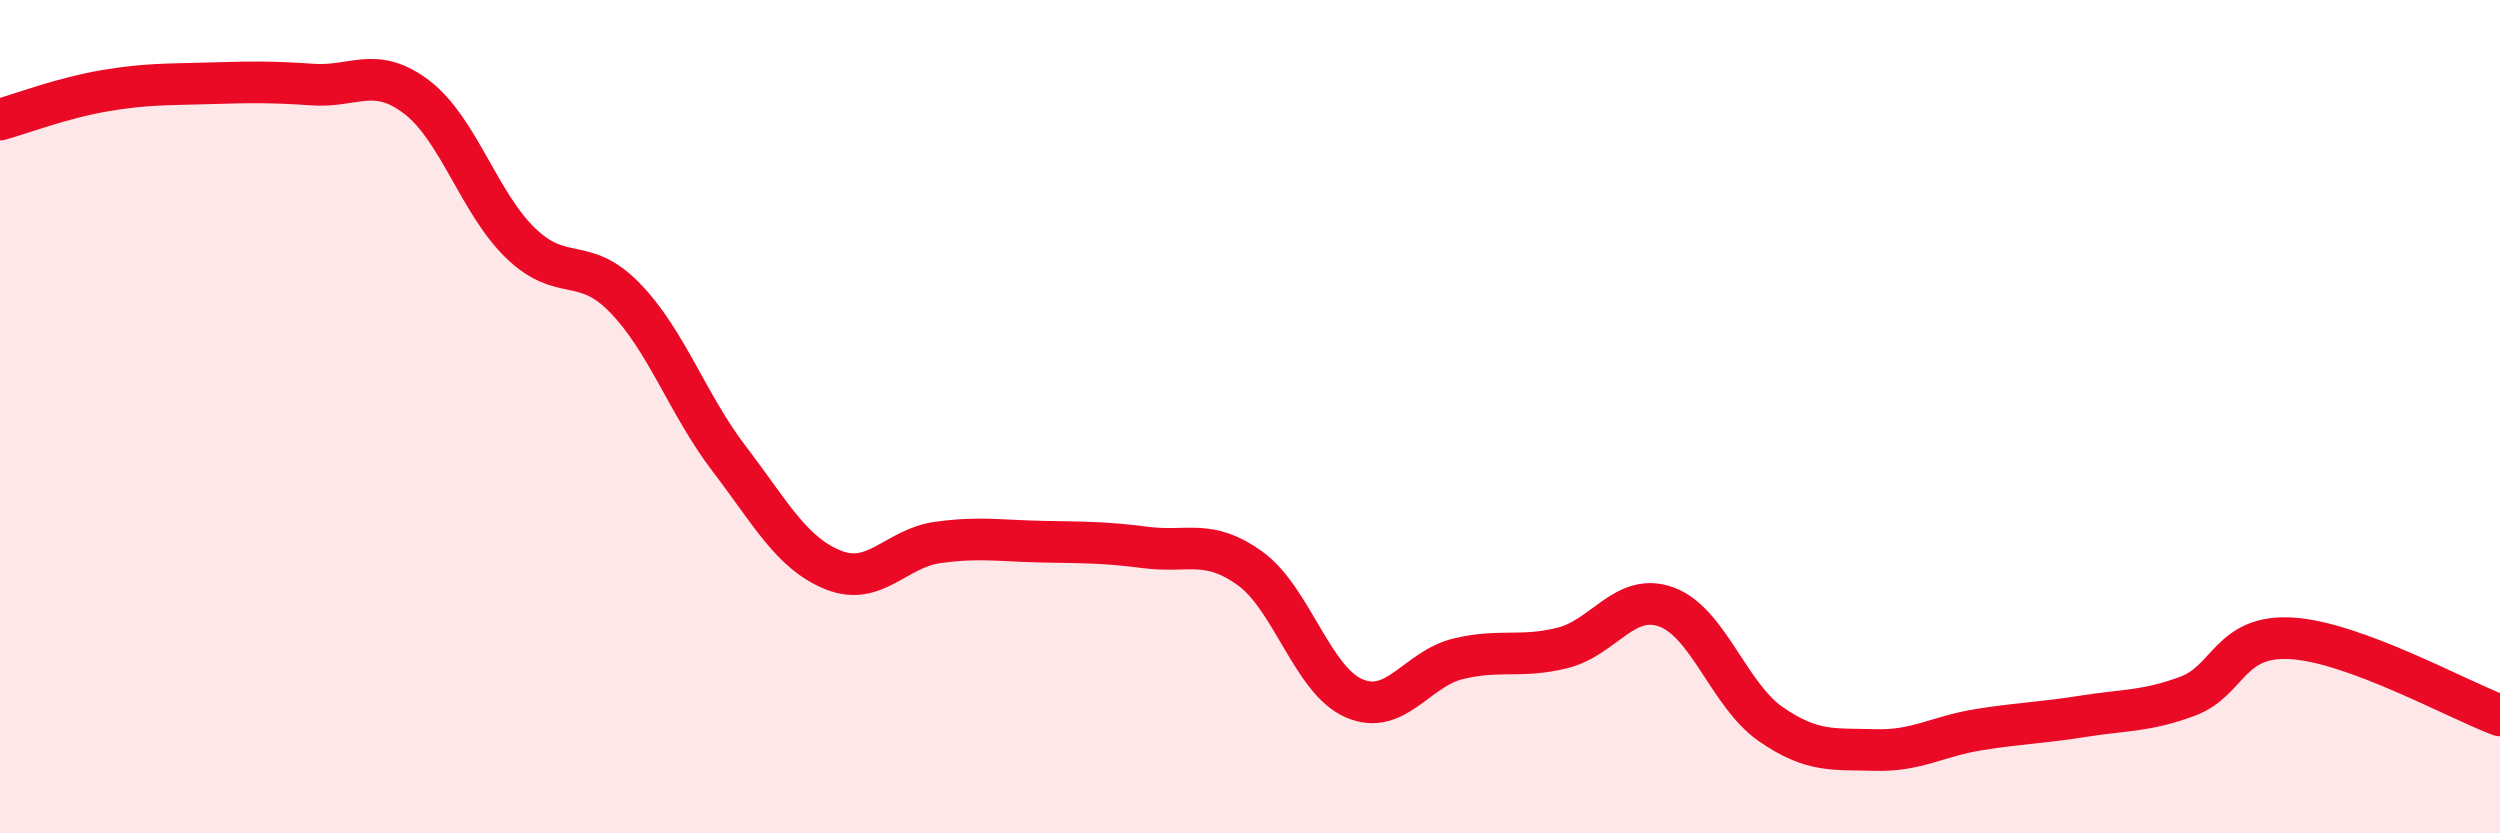
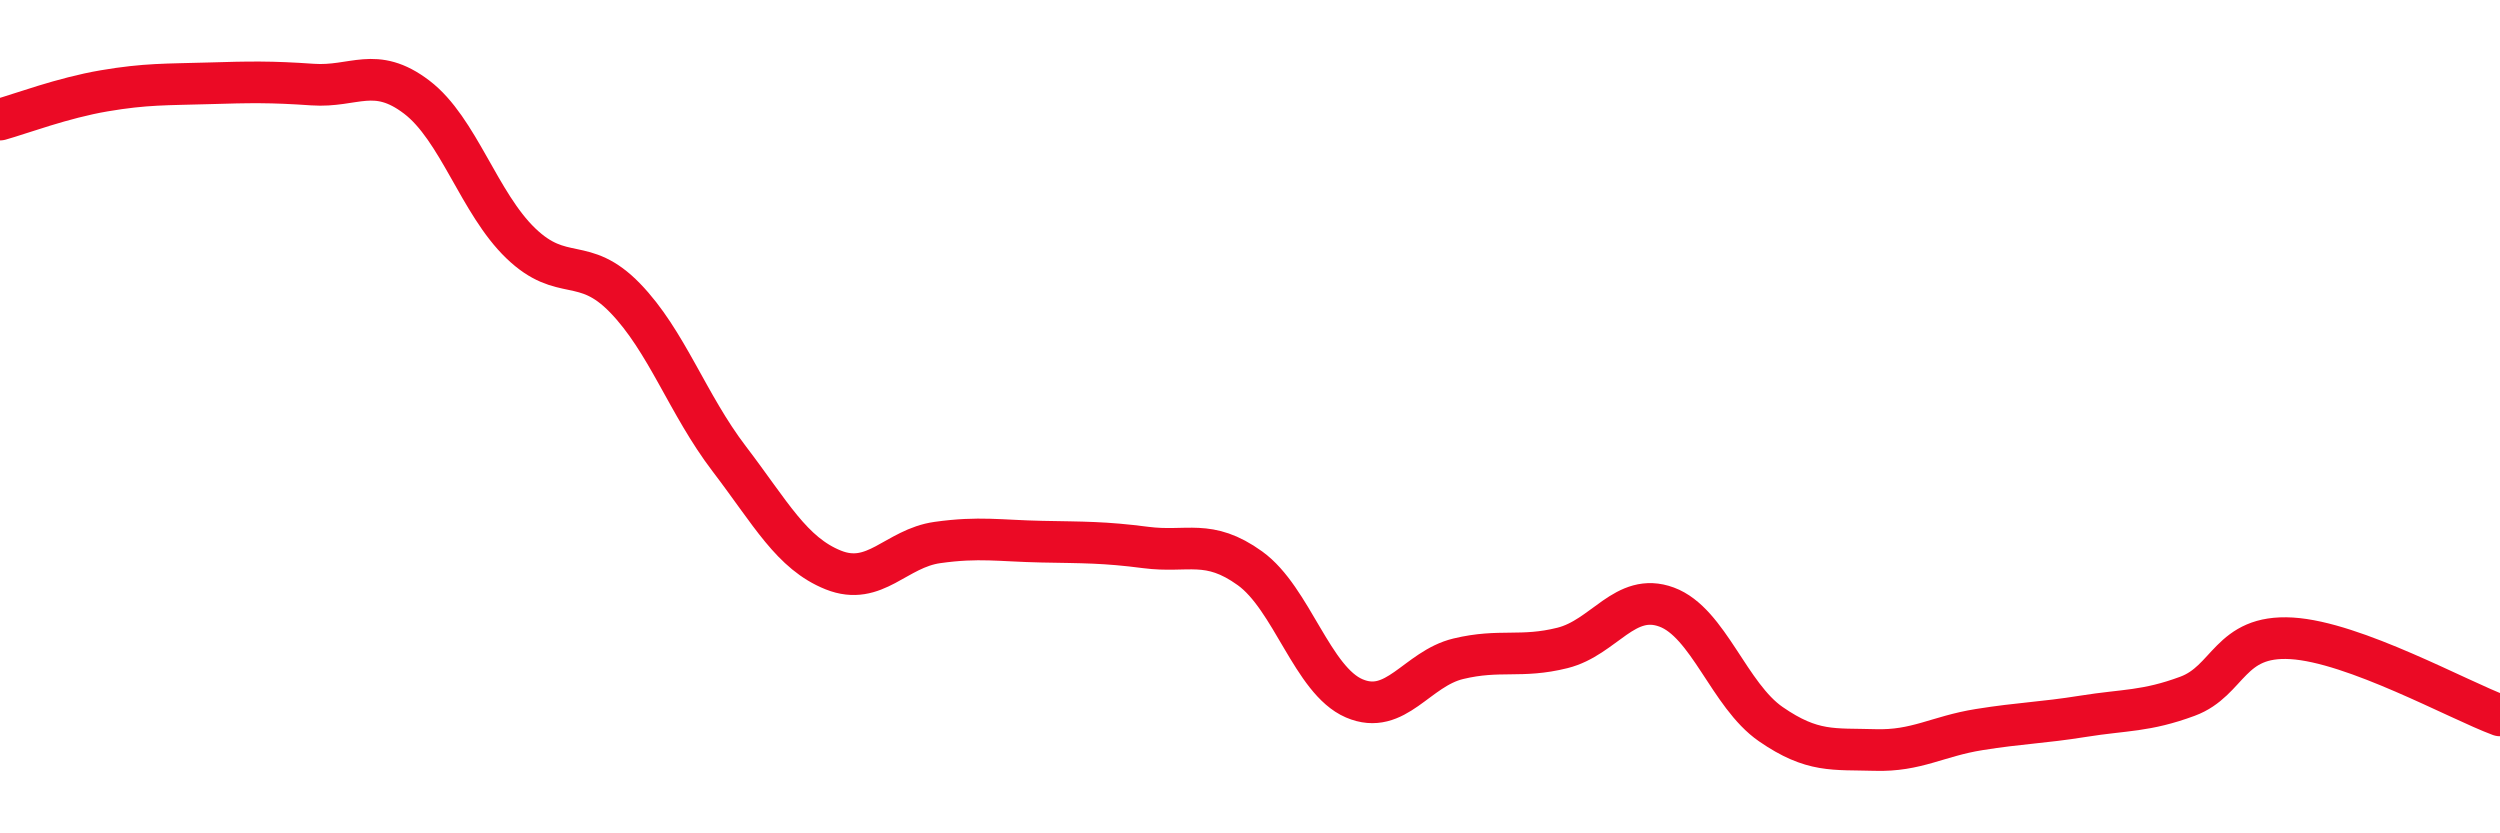
<svg xmlns="http://www.w3.org/2000/svg" width="60" height="20" viewBox="0 0 60 20">
-   <path d="M 0,2.87 C 0.5,2.73 1.5,2.35 2.5,2.18 C 3.5,2.01 4,2.03 5,2 C 6,1.97 6.5,1.96 7.5,2.03 C 8.5,2.1 9,1.57 10,2.33 C 11,3.09 11.5,4.88 12.5,5.84 C 13.5,6.8 14,6.12 15,7.15 C 16,8.18 16.5,9.7 17.5,11.01 C 18.5,12.32 19,13.28 20,13.68 C 21,14.08 21.5,13.16 22.5,13.02 C 23.5,12.88 24,12.98 25,13 C 26,13.02 26.5,13.01 27.5,13.14 C 28.5,13.27 29,12.92 30,13.64 C 31,14.36 31.5,16.33 32.5,16.76 C 33.5,17.19 34,16.05 35,15.81 C 36,15.57 36.5,15.8 37.5,15.55 C 38.5,15.3 39,14.2 40,14.57 C 41,14.94 41.5,16.69 42.5,17.38 C 43.5,18.07 44,17.97 45,18 C 46,18.03 46.5,17.67 47.5,17.51 C 48.5,17.35 49,17.35 50,17.19 C 51,17.03 51.5,17.08 52.5,16.71 C 53.5,16.34 53.5,15.23 55,15.32 C 56.5,15.41 59,16.8 60,17.17L60 20L0 20Z" fill="#EB0A25" opacity="0.1" stroke-linecap="round" stroke-linejoin="round" />
  <path d="M 0,2.87 C 0.5,2.73 1.5,2.35 2.5,2.18 C 3.5,2.01 4,2.03 5,2 C 6,1.97 6.5,1.96 7.5,2.03 C 8.5,2.1 9,1.57 10,2.33 C 11,3.09 11.5,4.88 12.5,5.84 C 13.5,6.8 14,6.12 15,7.15 C 16,8.18 16.5,9.7 17.5,11.01 C 18.5,12.32 19,13.28 20,13.68 C 21,14.08 21.5,13.16 22.5,13.02 C 23.5,12.88 24,12.98 25,13 C 26,13.02 26.5,13.01 27.5,13.14 C 28.5,13.27 29,12.92 30,13.64 C 31,14.36 31.5,16.33 32.5,16.76 C 33.5,17.19 34,16.05 35,15.81 C 36,15.57 36.5,15.8 37.5,15.55 C 38.5,15.3 39,14.2 40,14.57 C 41,14.94 41.5,16.69 42.5,17.38 C 43.5,18.07 44,17.97 45,18 C 46,18.03 46.5,17.67 47.5,17.51 C 48.5,17.35 49,17.35 50,17.19 C 51,17.03 51.5,17.08 52.5,16.71 C 53.5,16.34 53.5,15.23 55,15.32 C 56.5,15.41 59,16.8 60,17.17" stroke="#EB0A25" stroke-width="1" fill="none" stroke-linecap="round" stroke-linejoin="round" />
</svg>